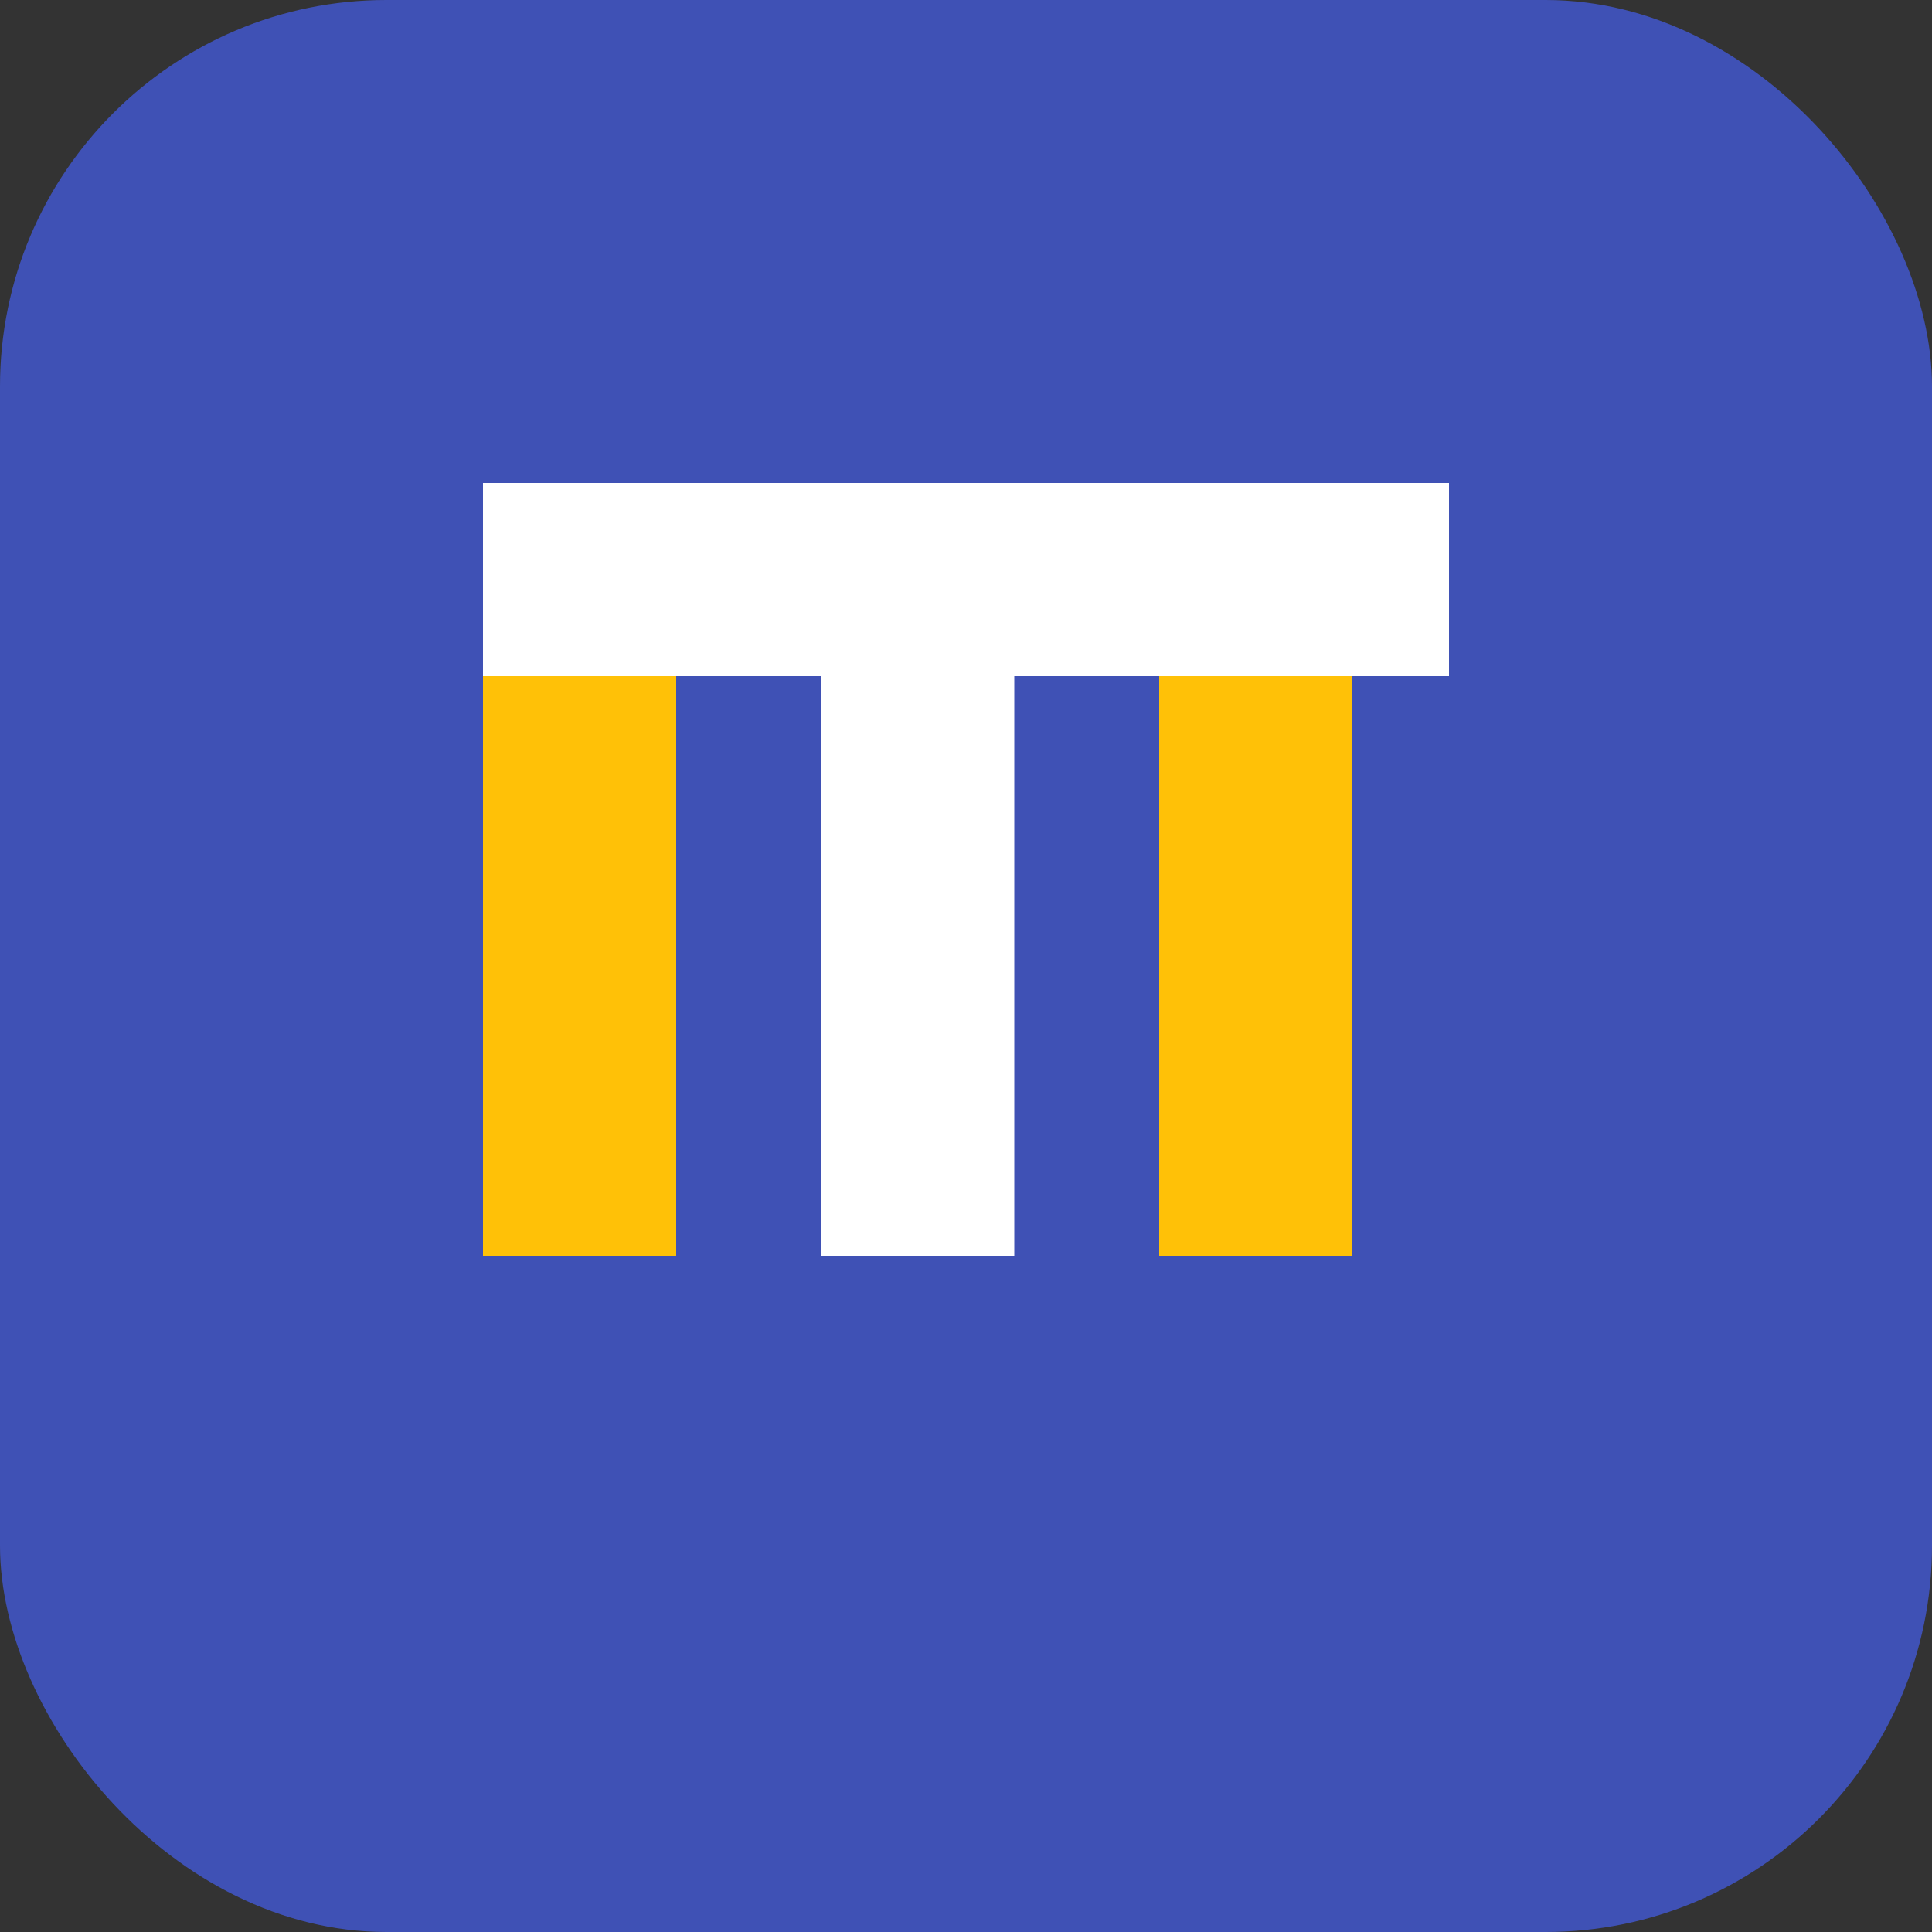
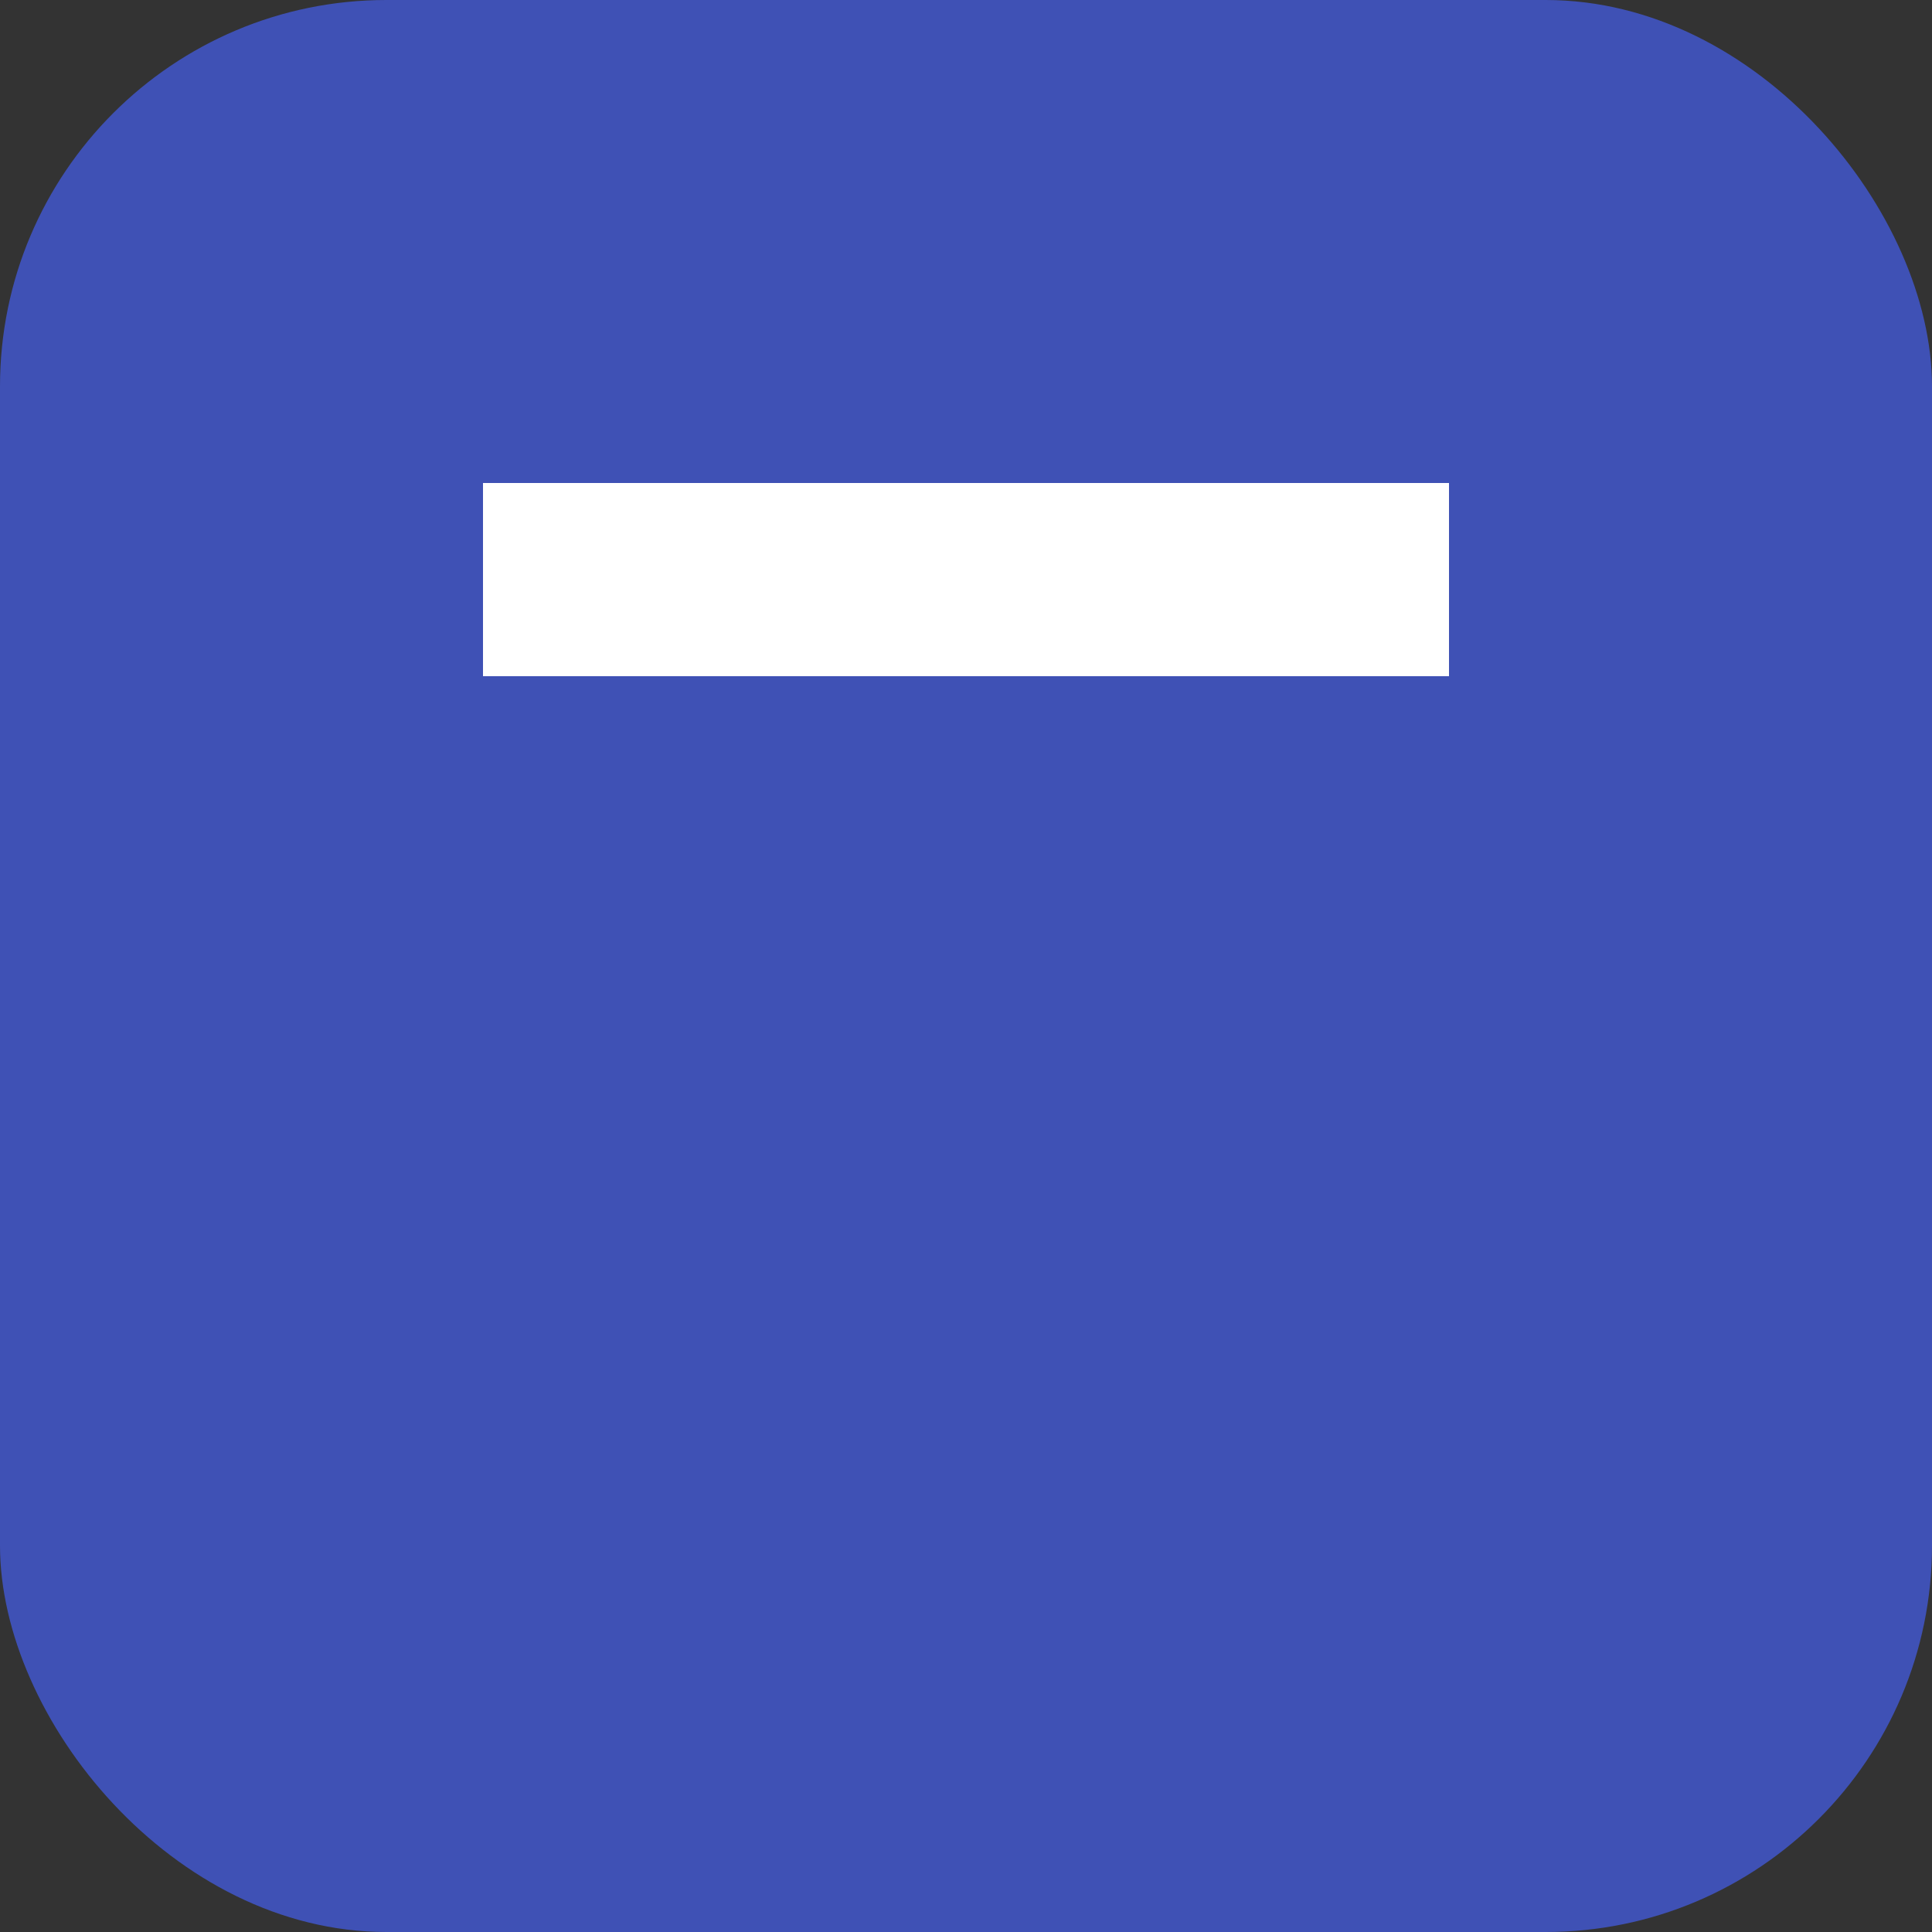
<svg xmlns="http://www.w3.org/2000/svg" width="100" height="100" viewBox="0 0 100 100" fill="none">
  <rect x="0" y="0" width="100" height="100" fill="#333333" stroke="none" />
  <rect width="100" height="100" rx="20" fill="#3F51B5" />
-   <path d="M25 65V35H35V65H25Z" fill="#FFC107" />
-   <path d="M42.5 65V35H52.5V65H42.5Z" fill="white" />
-   <path d="M60 65V35H70V65H60Z" fill="#FFC107" />
  <rect x="25" y="25" width="50" height="10" fill="white" />
</svg>